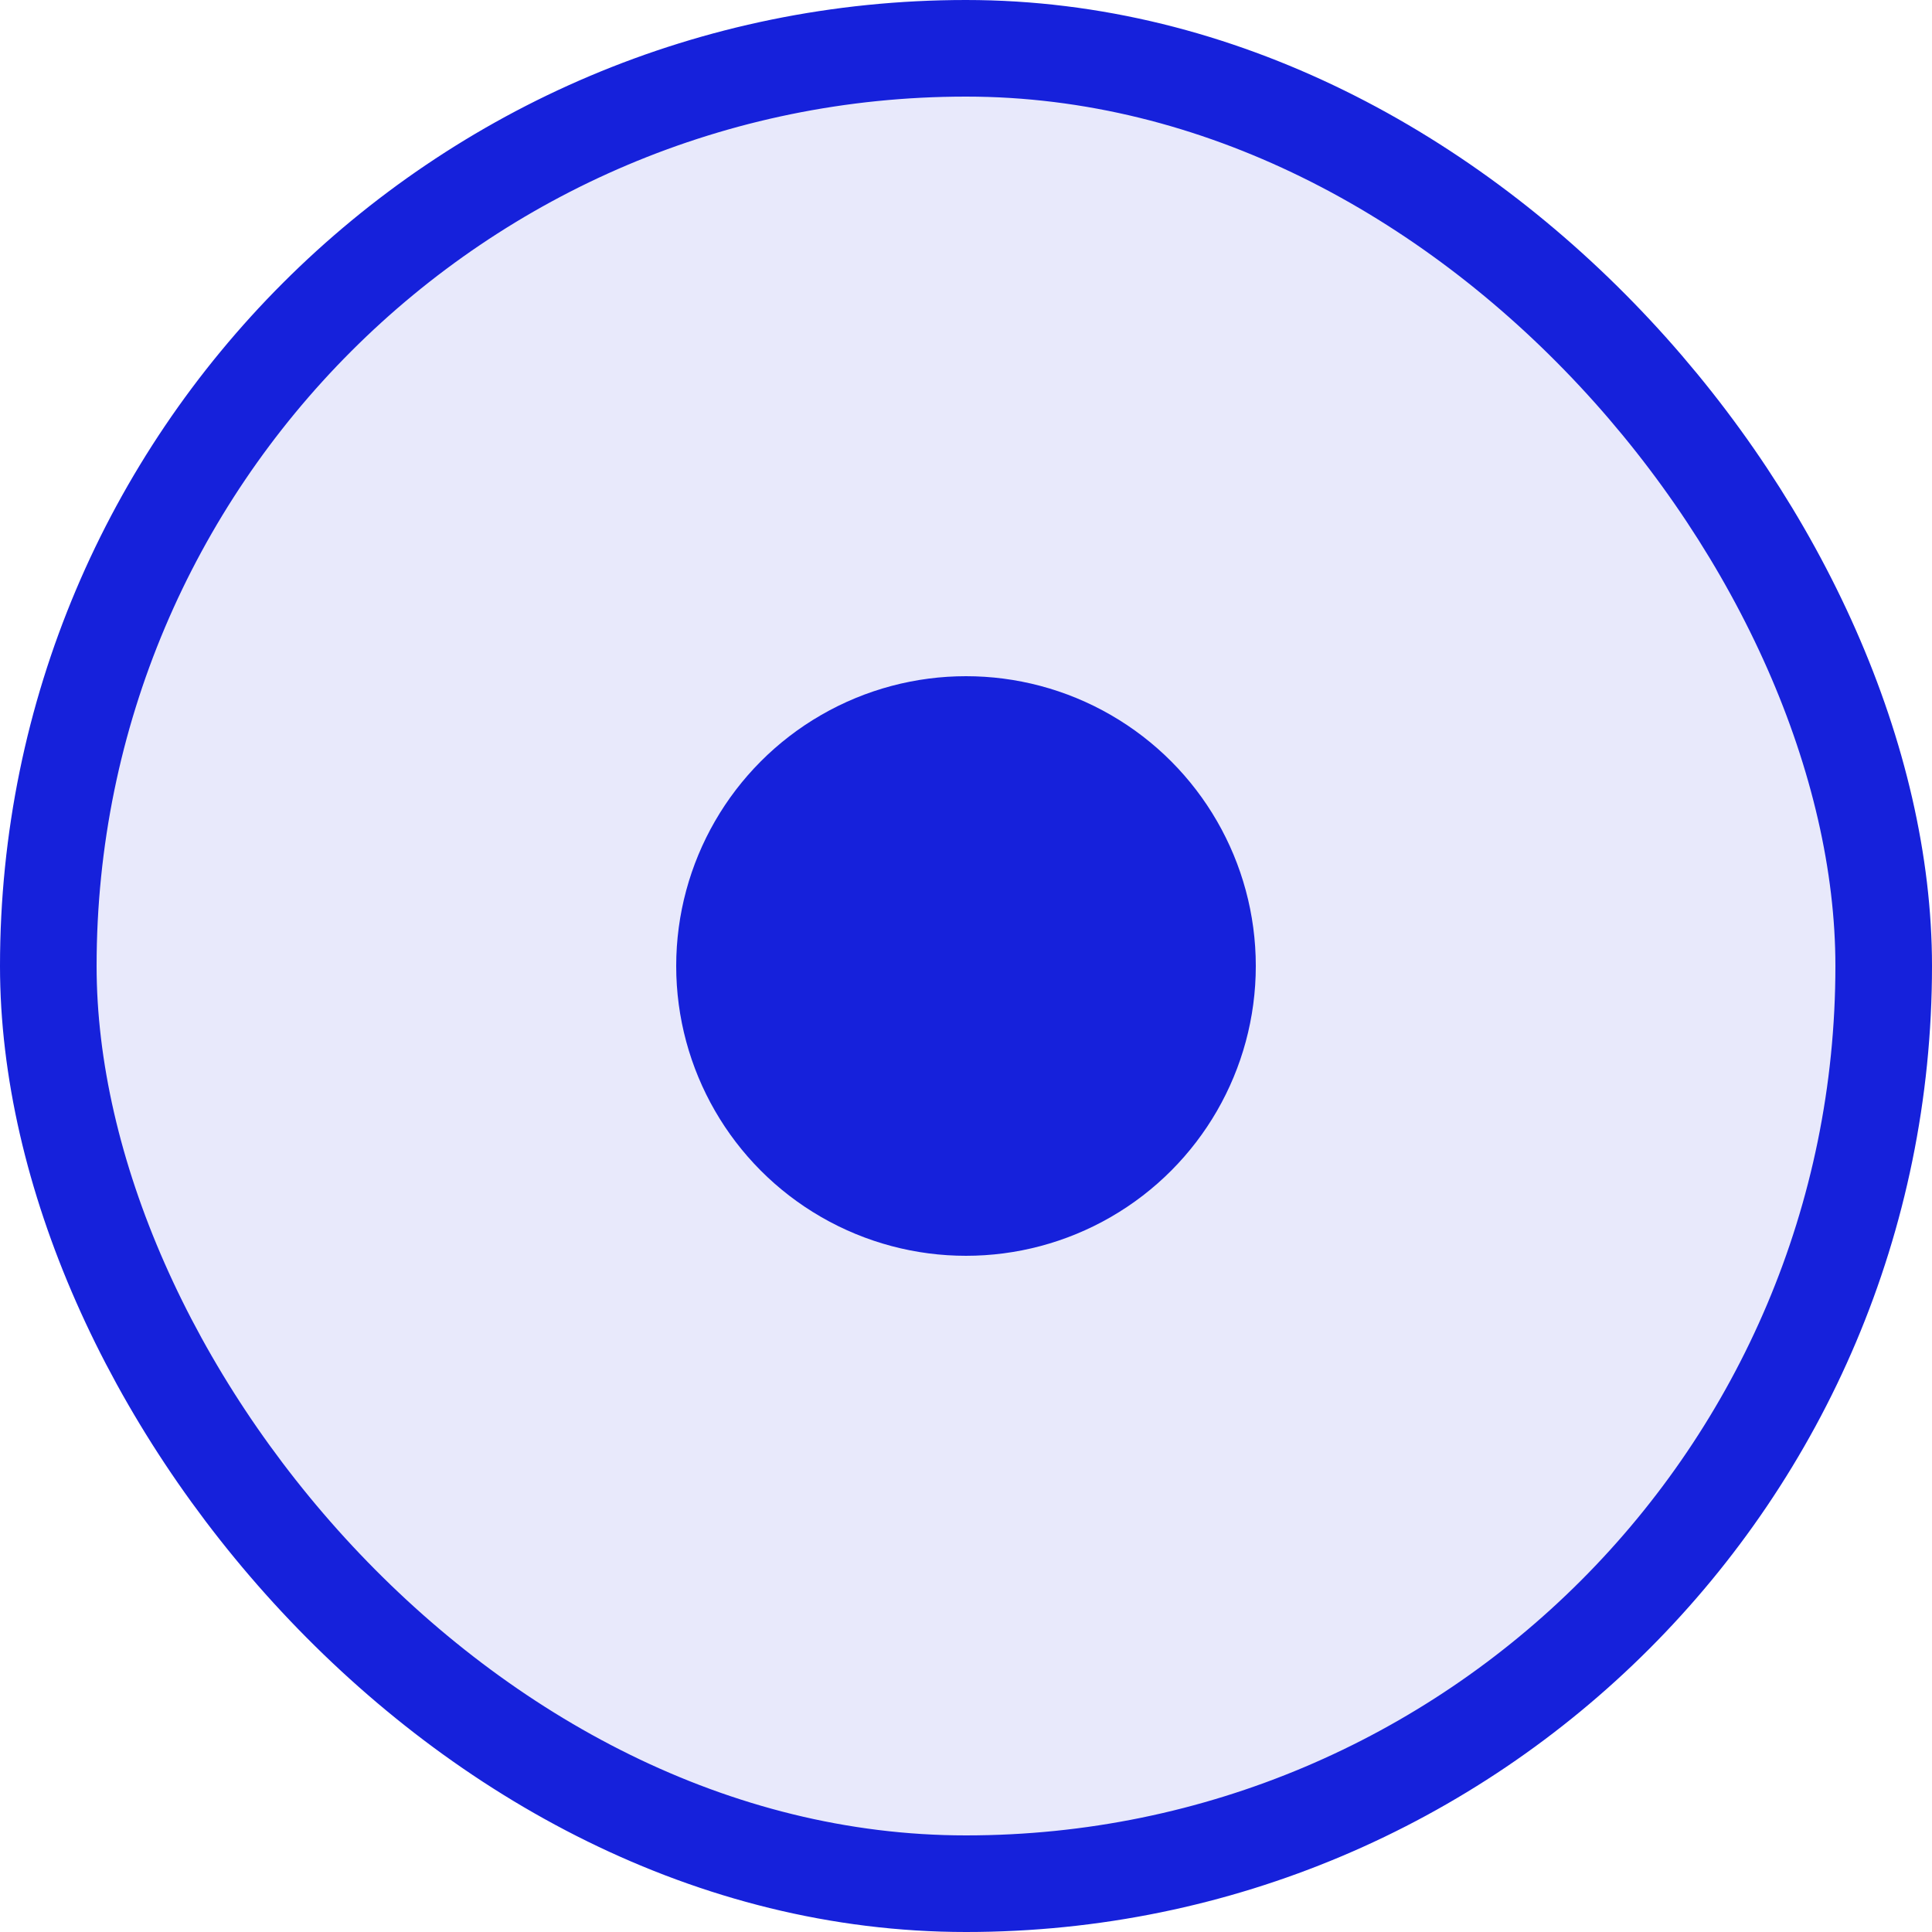
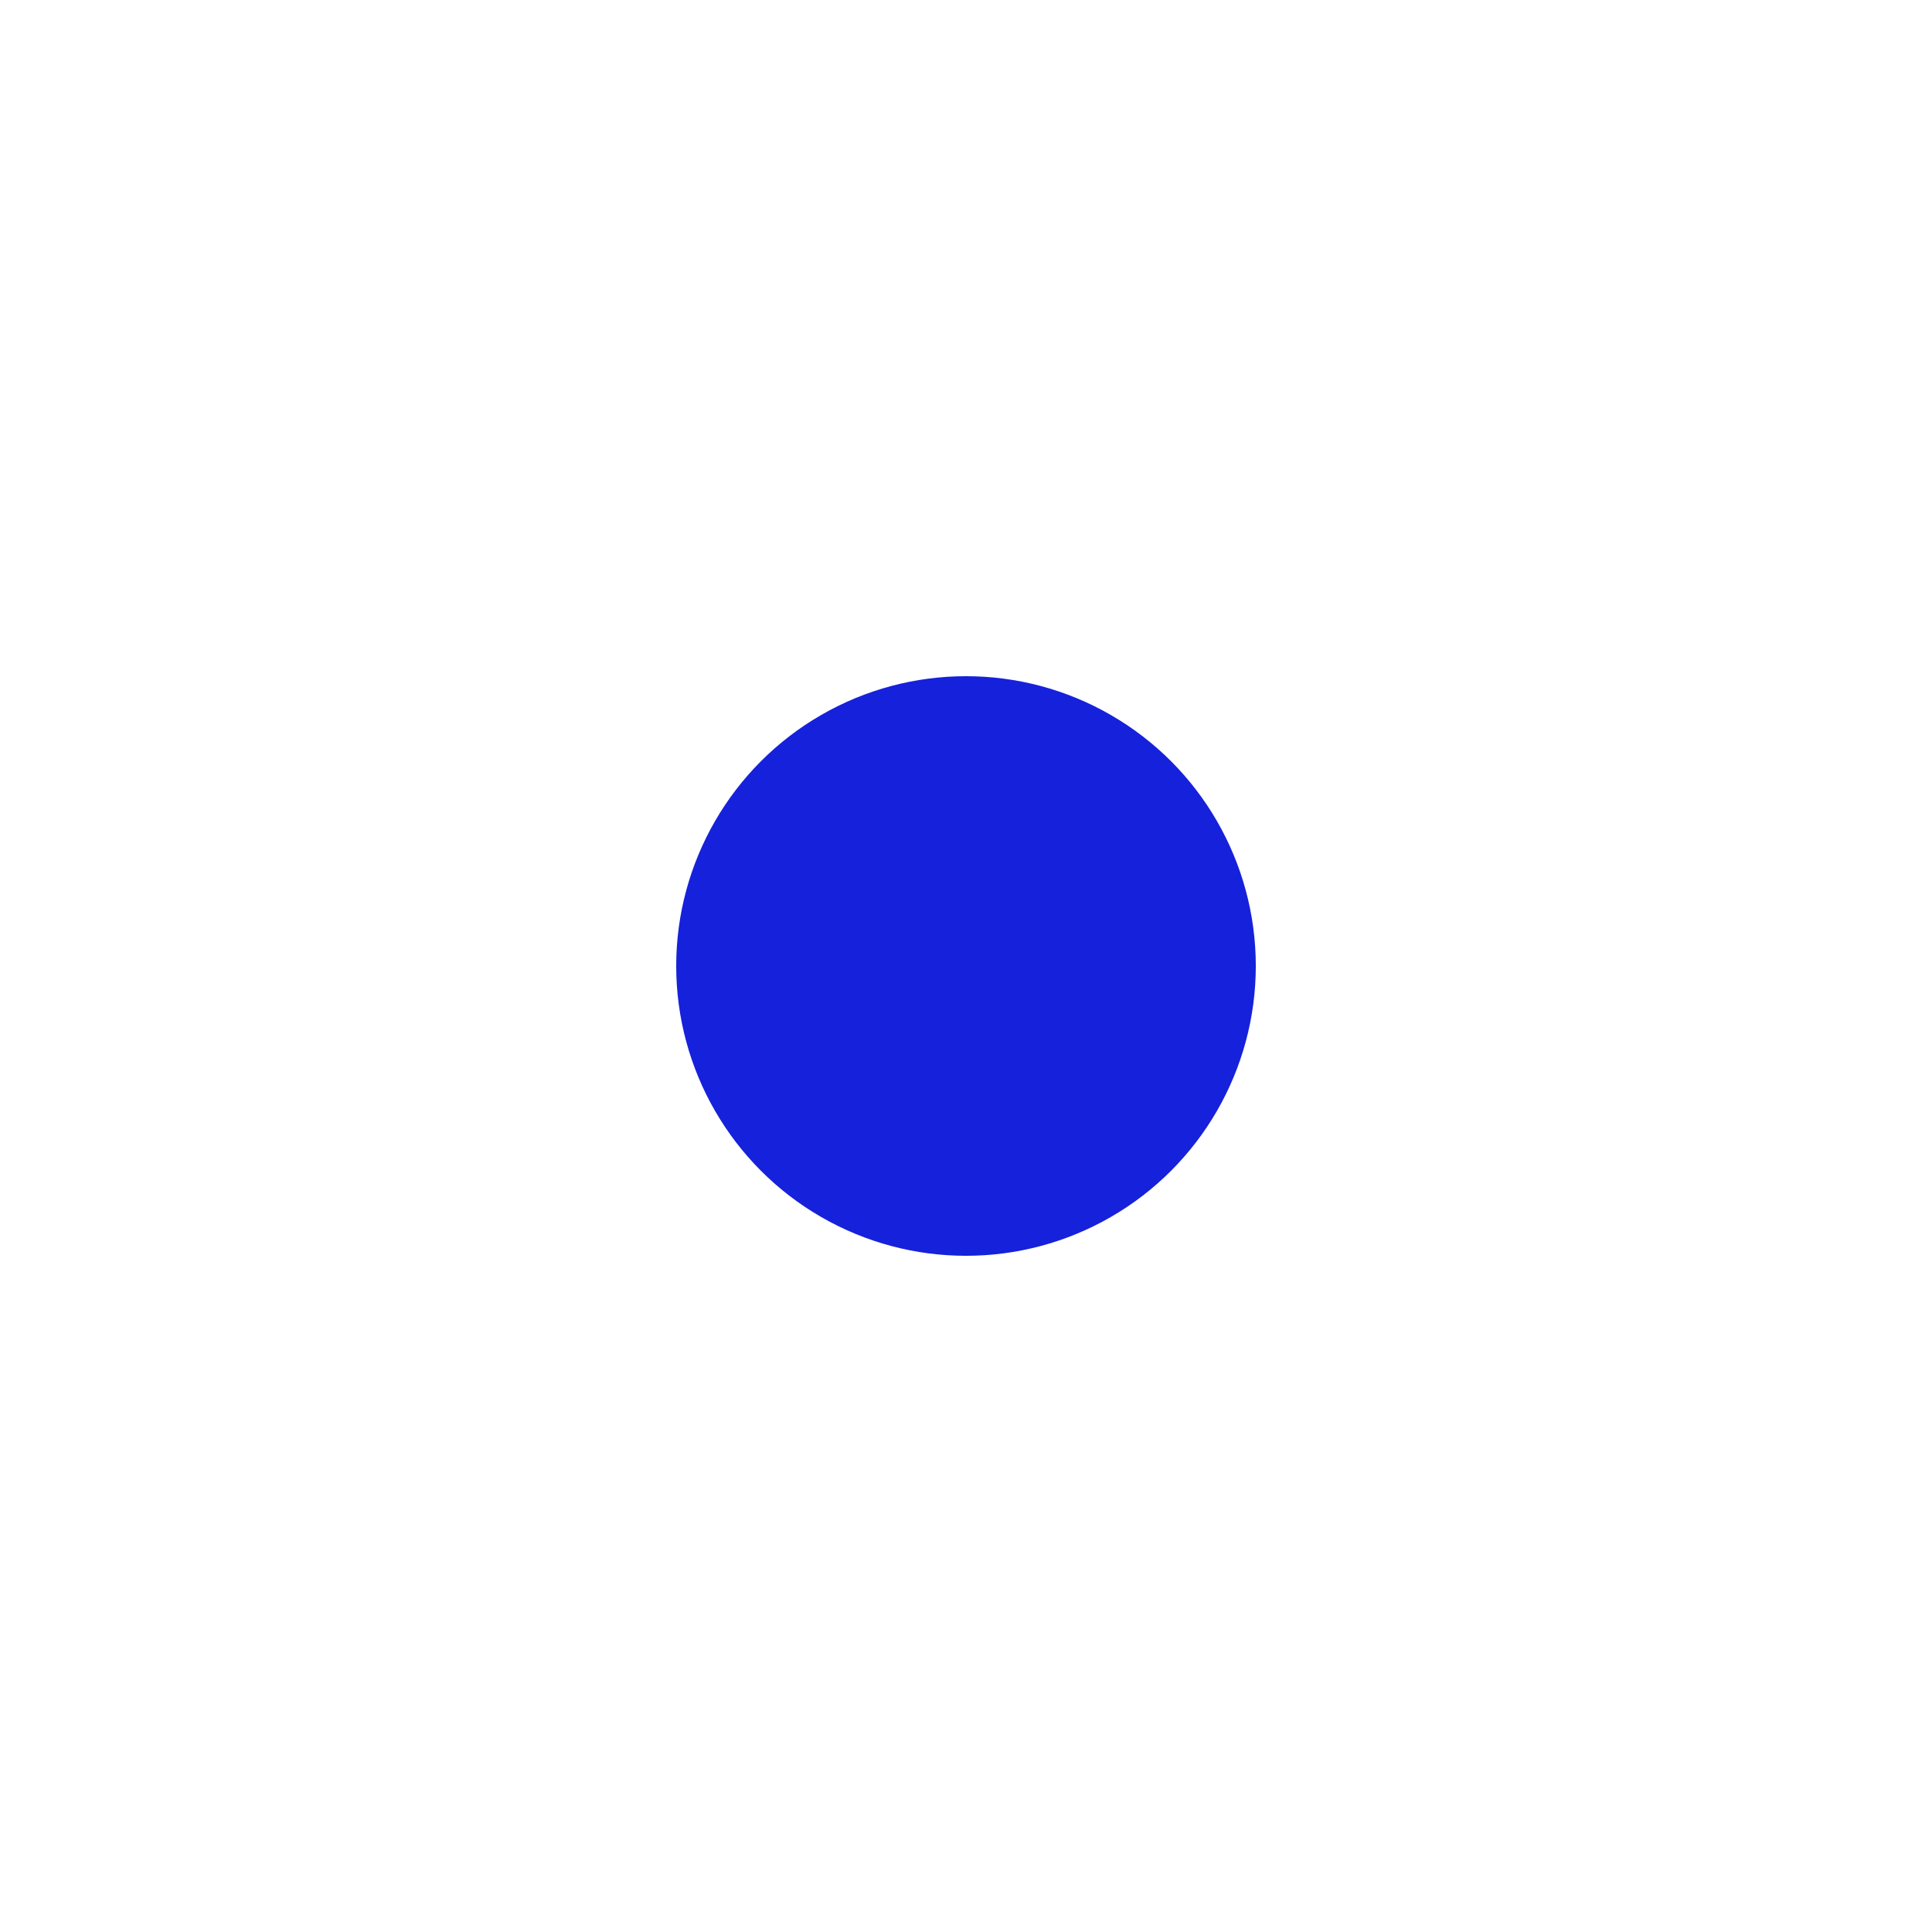
<svg xmlns="http://www.w3.org/2000/svg" width="40" height="40" viewBox="0 0 40 40" fill="none">
-   <rect x="1" y="1" width="38" height="38" rx="19" fill="#E8E9FB" />
-   <rect x="1" y="1" width="38" height="38" rx="19" stroke="#1621DB" stroke-width="2" />
  <circle cx="20" cy="20" r="6" fill="#1621DB" />
</svg>